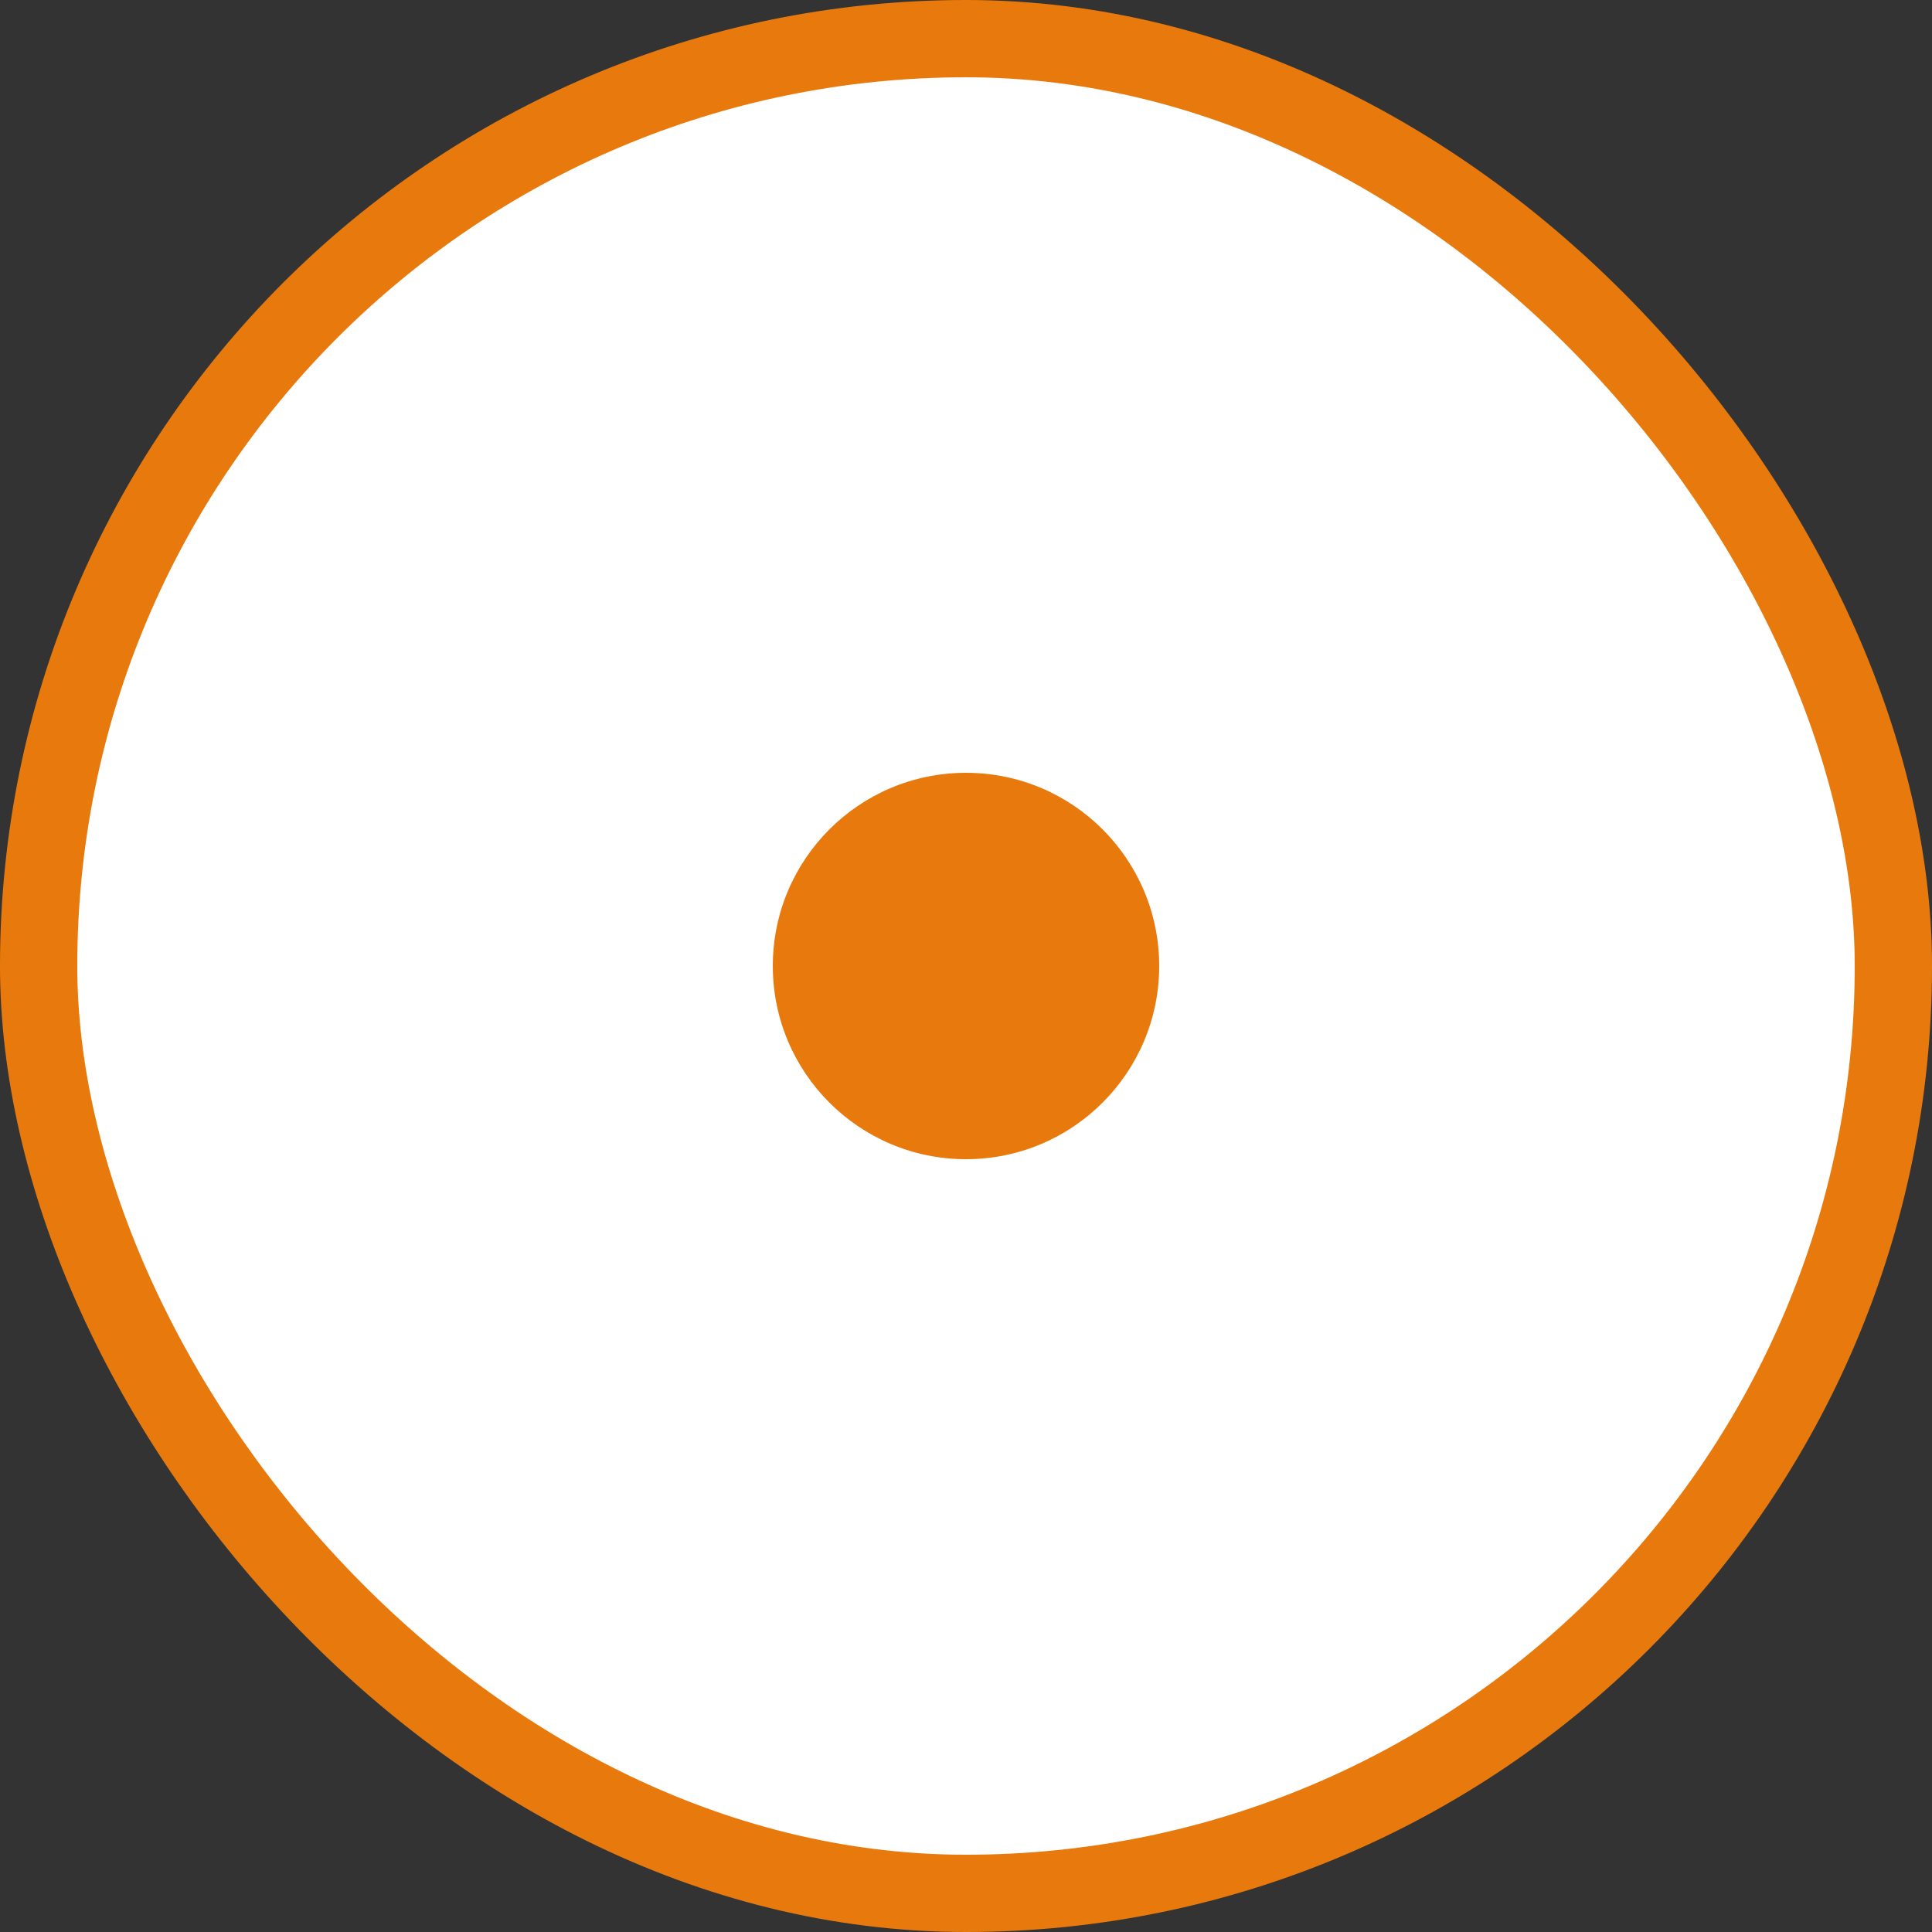
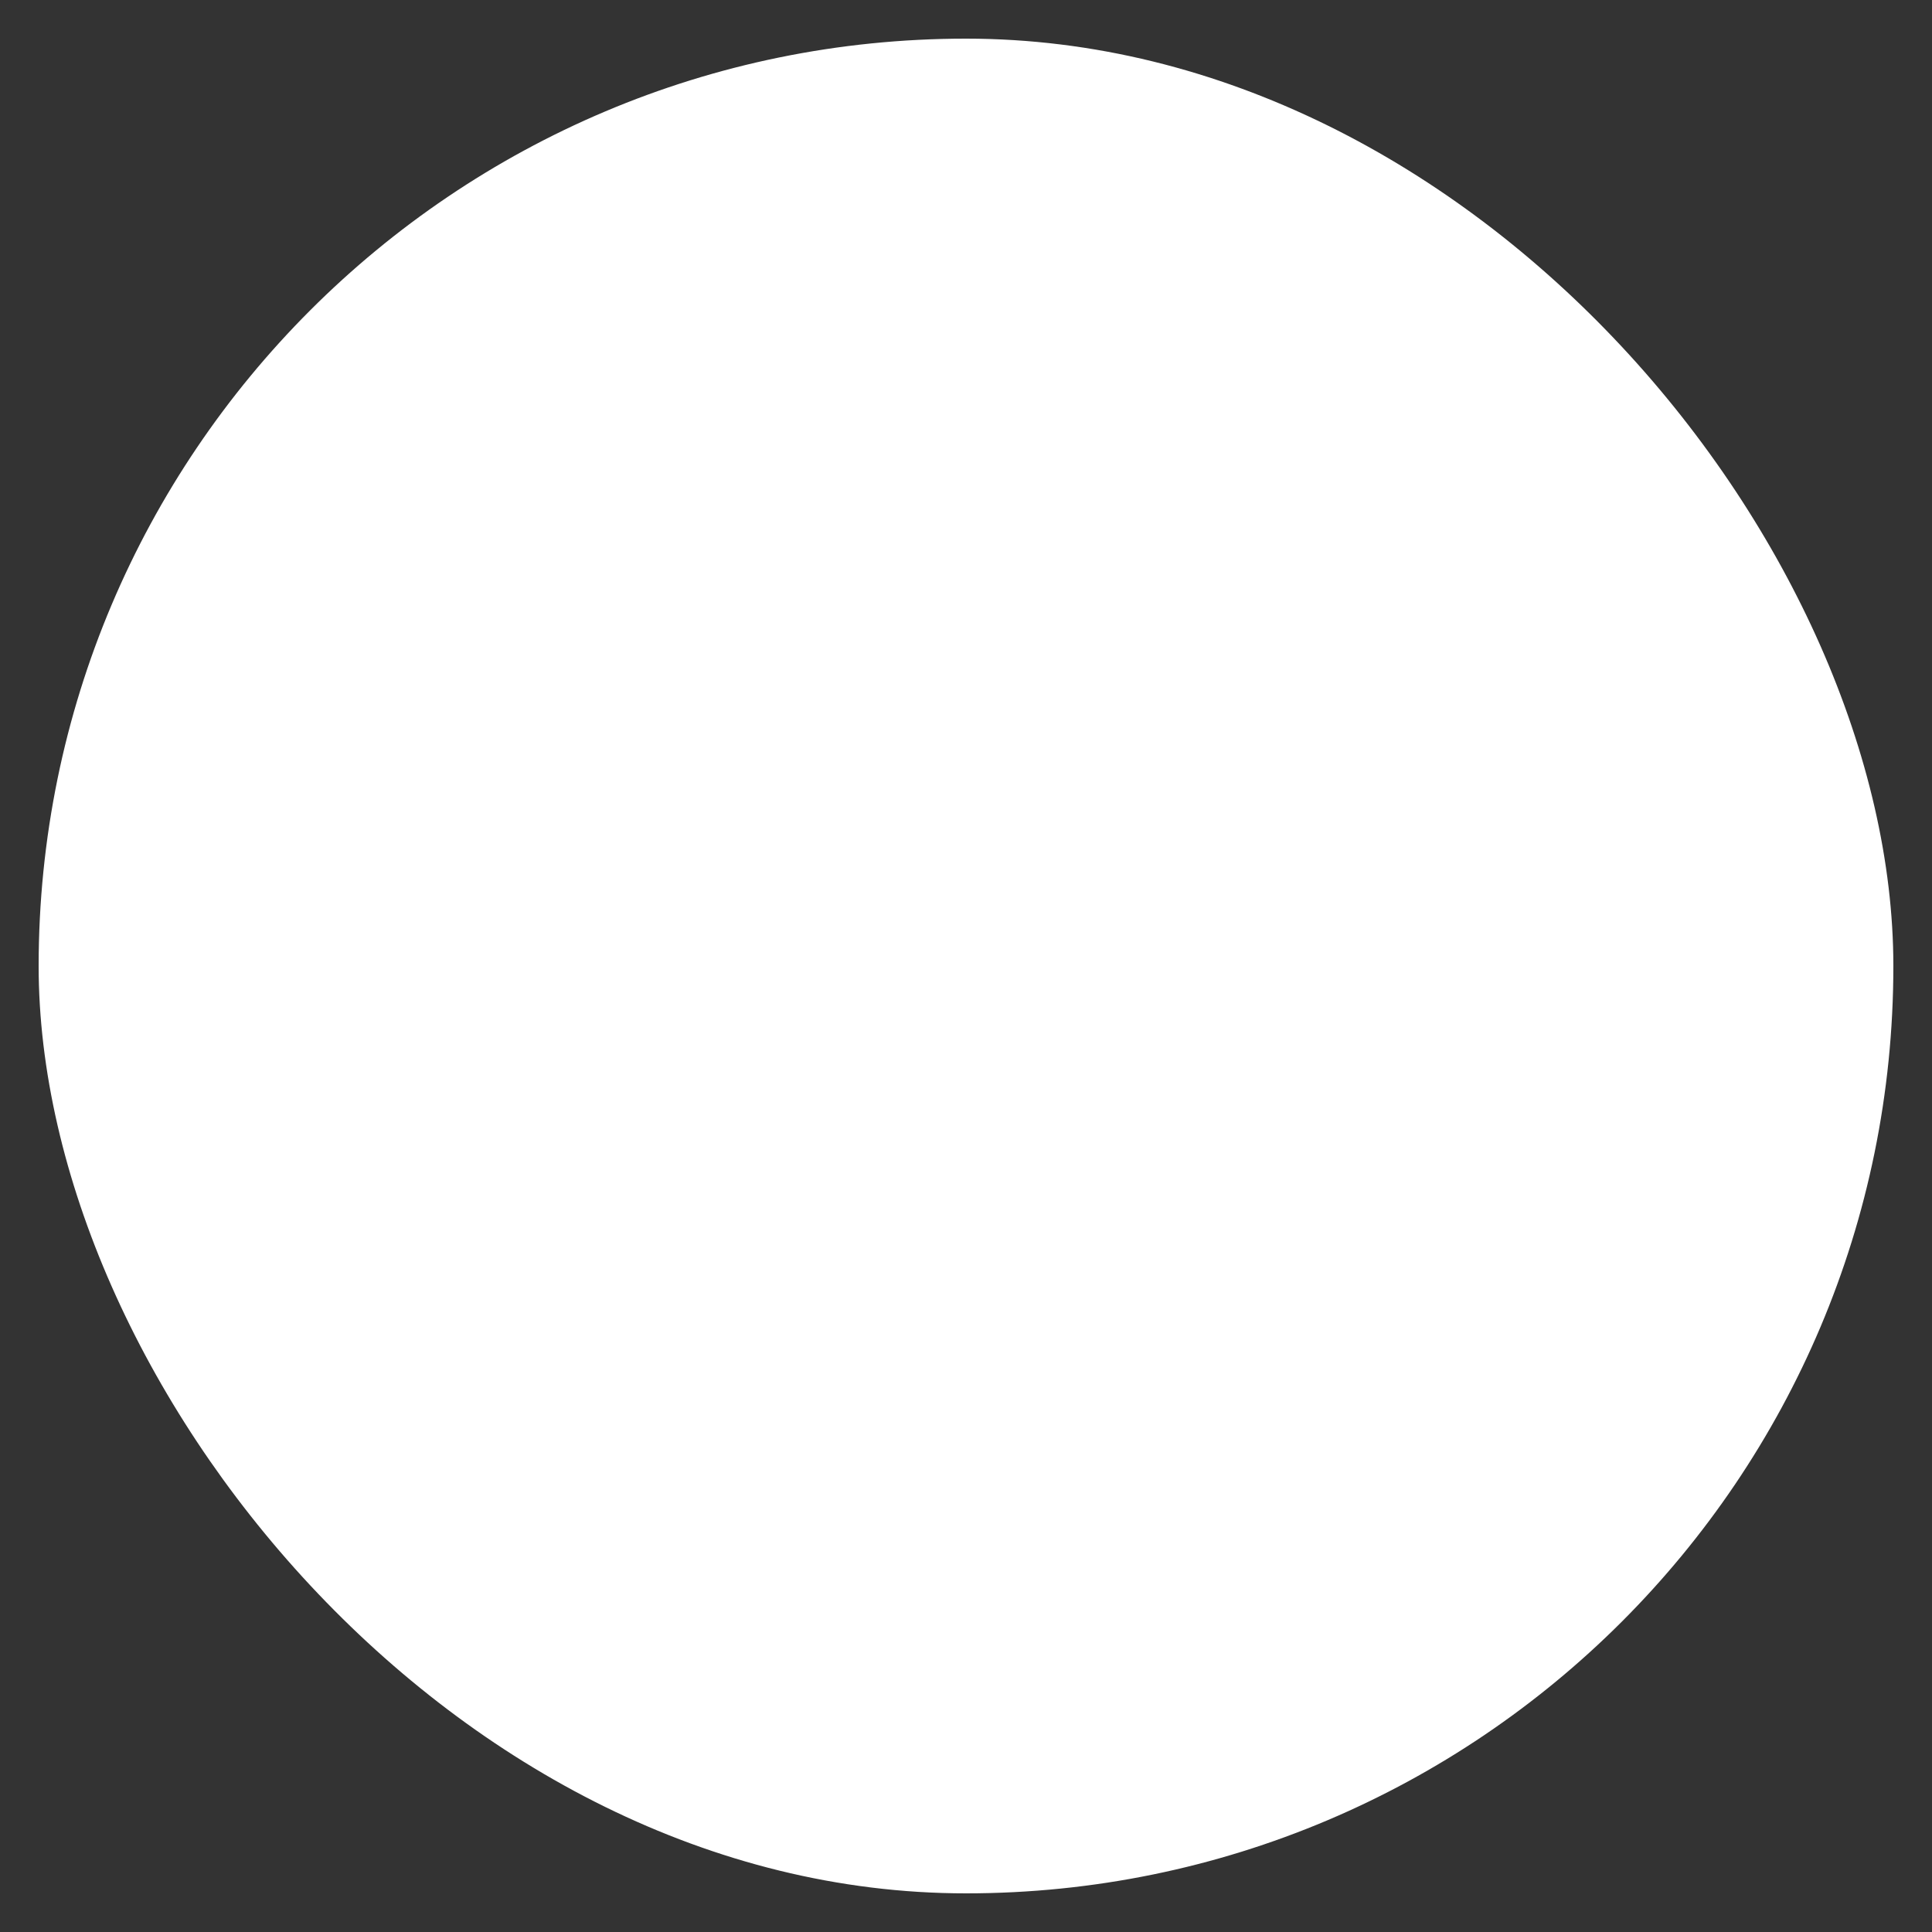
<svg xmlns="http://www.w3.org/2000/svg" width="25" height="25" viewBox="0 0 25 25" fill="none">
  <rect x="0" y="0" width="25" height="25" fill="#333333" stroke="none" />
  <rect x="0.5" y="0.5" width="24" height="24" rx="12" fill="white" />
-   <rect x="0.5" y="0.5" width="24" height="24" rx="12" stroke="#E87A0D" />
-   <circle cx="12.5" cy="12.5" r="2.5" fill="#E87A0D" />
</svg>